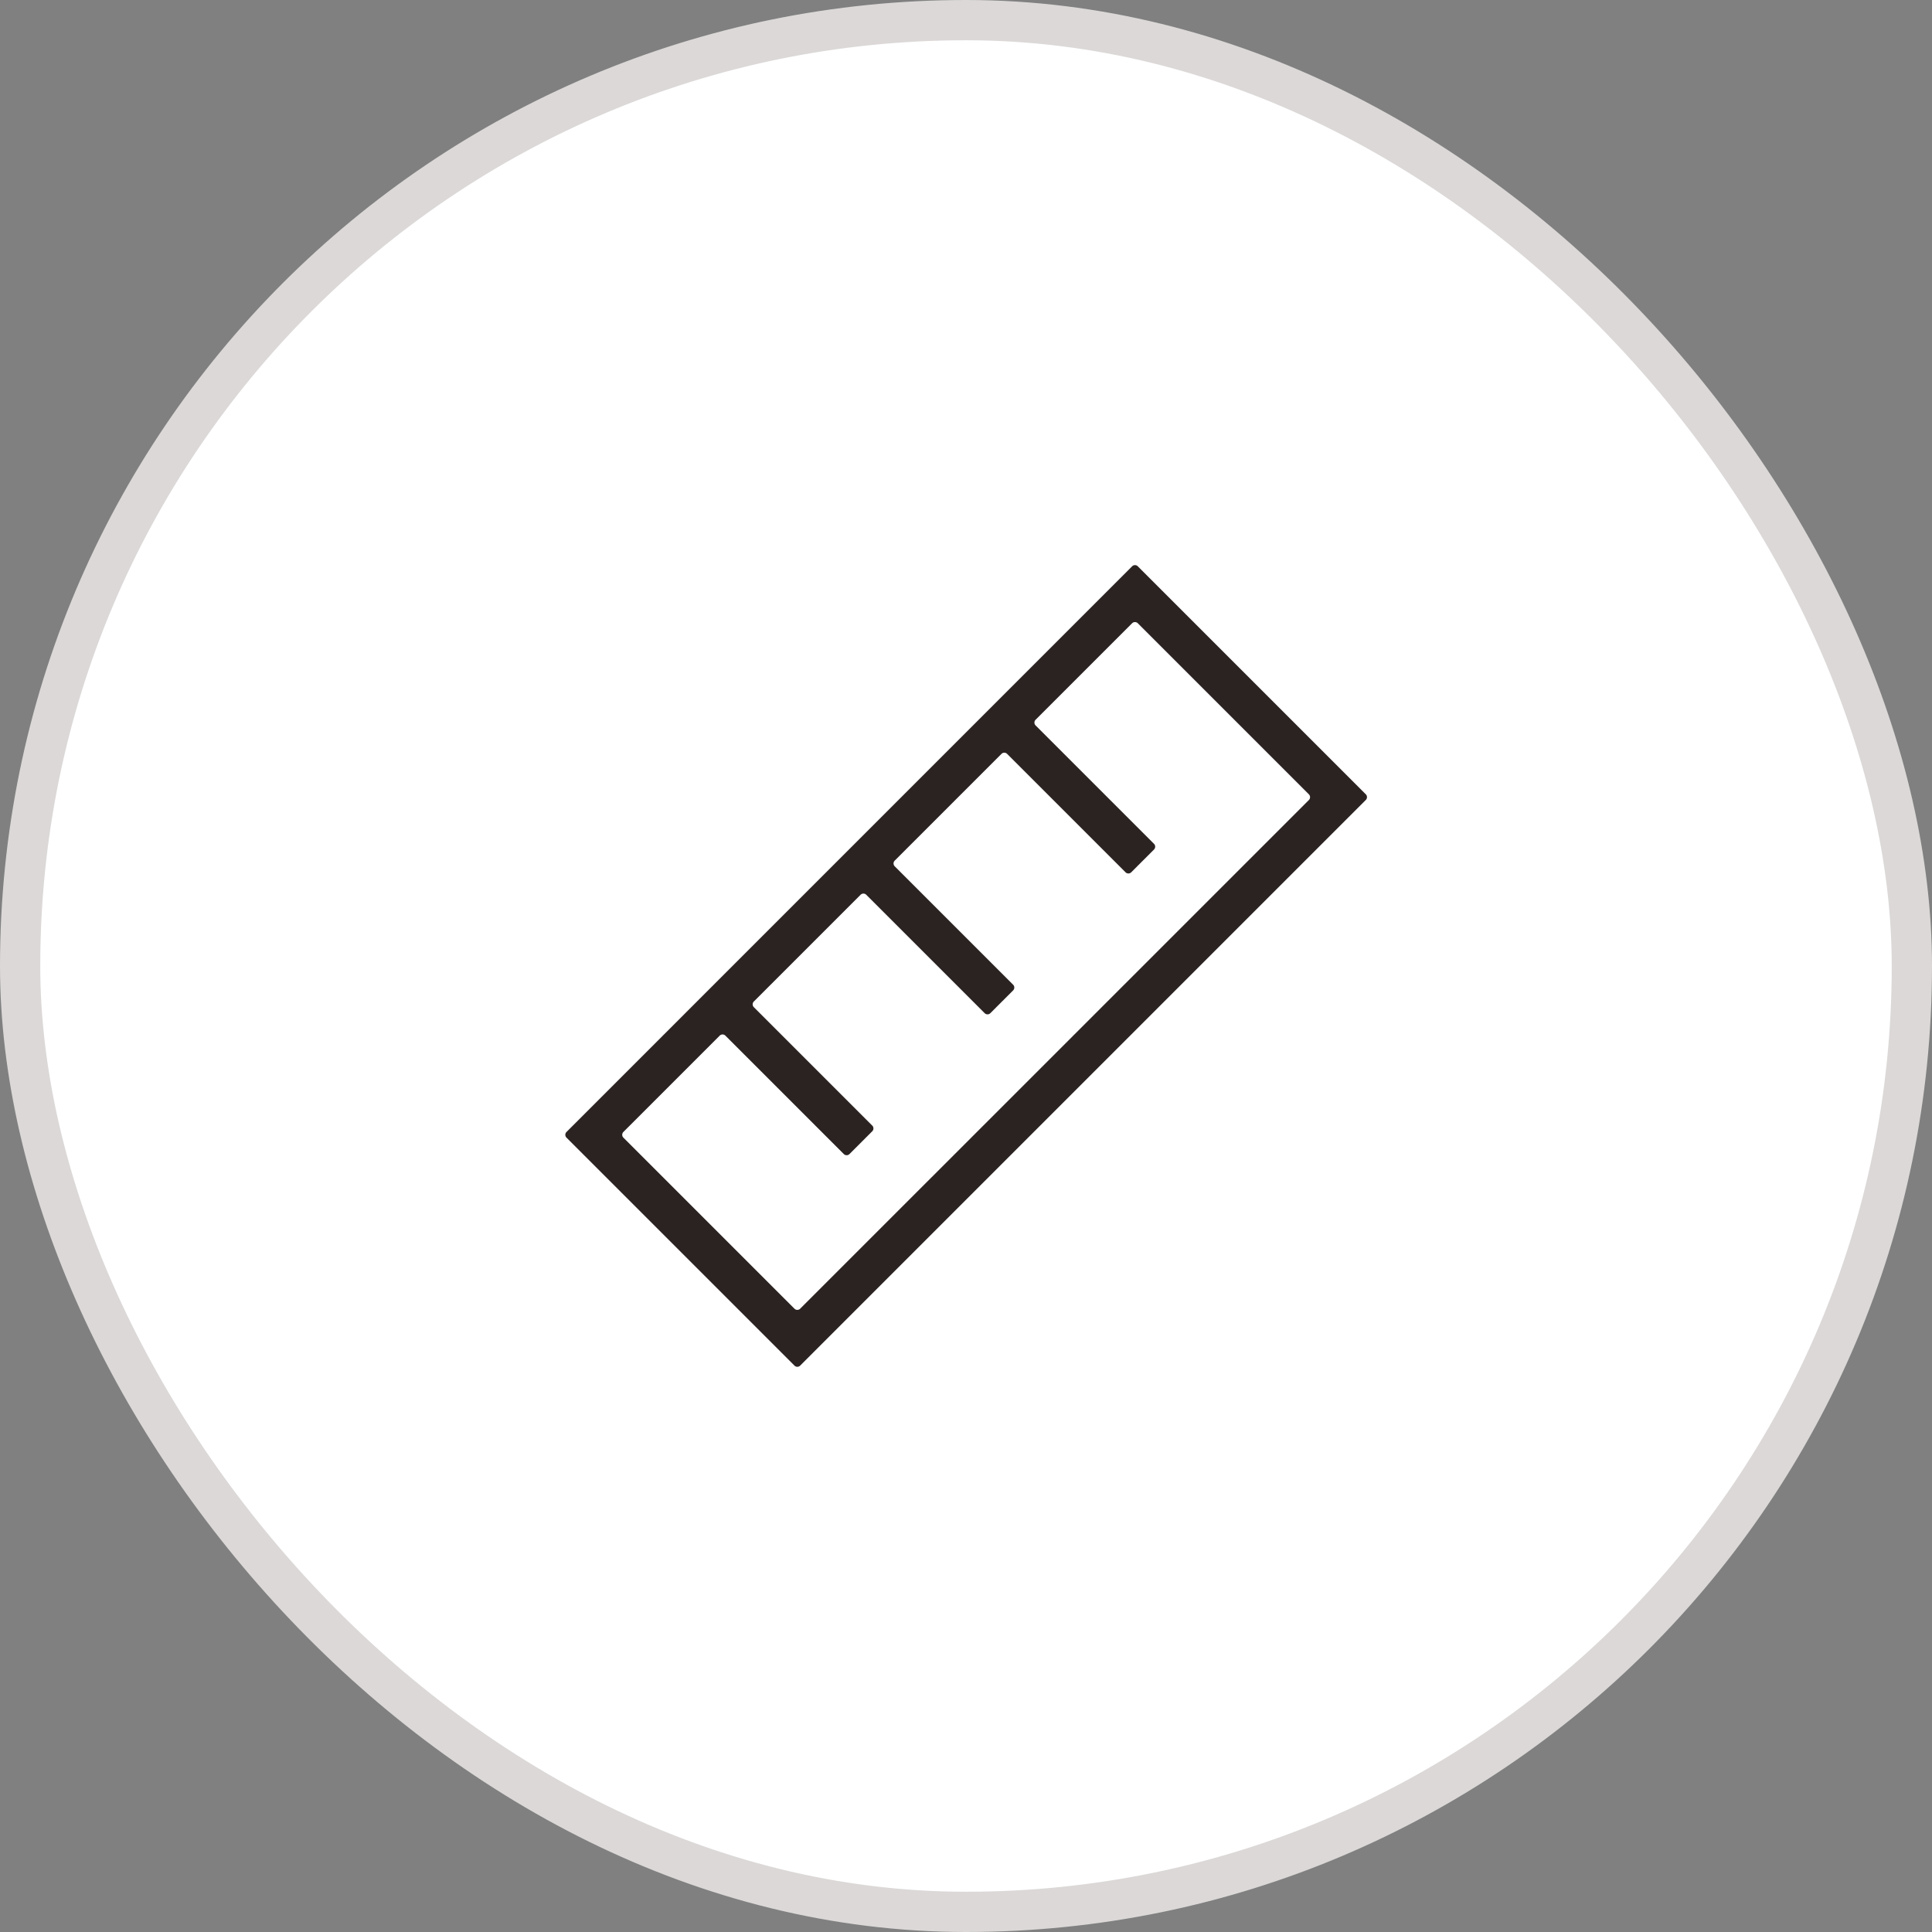
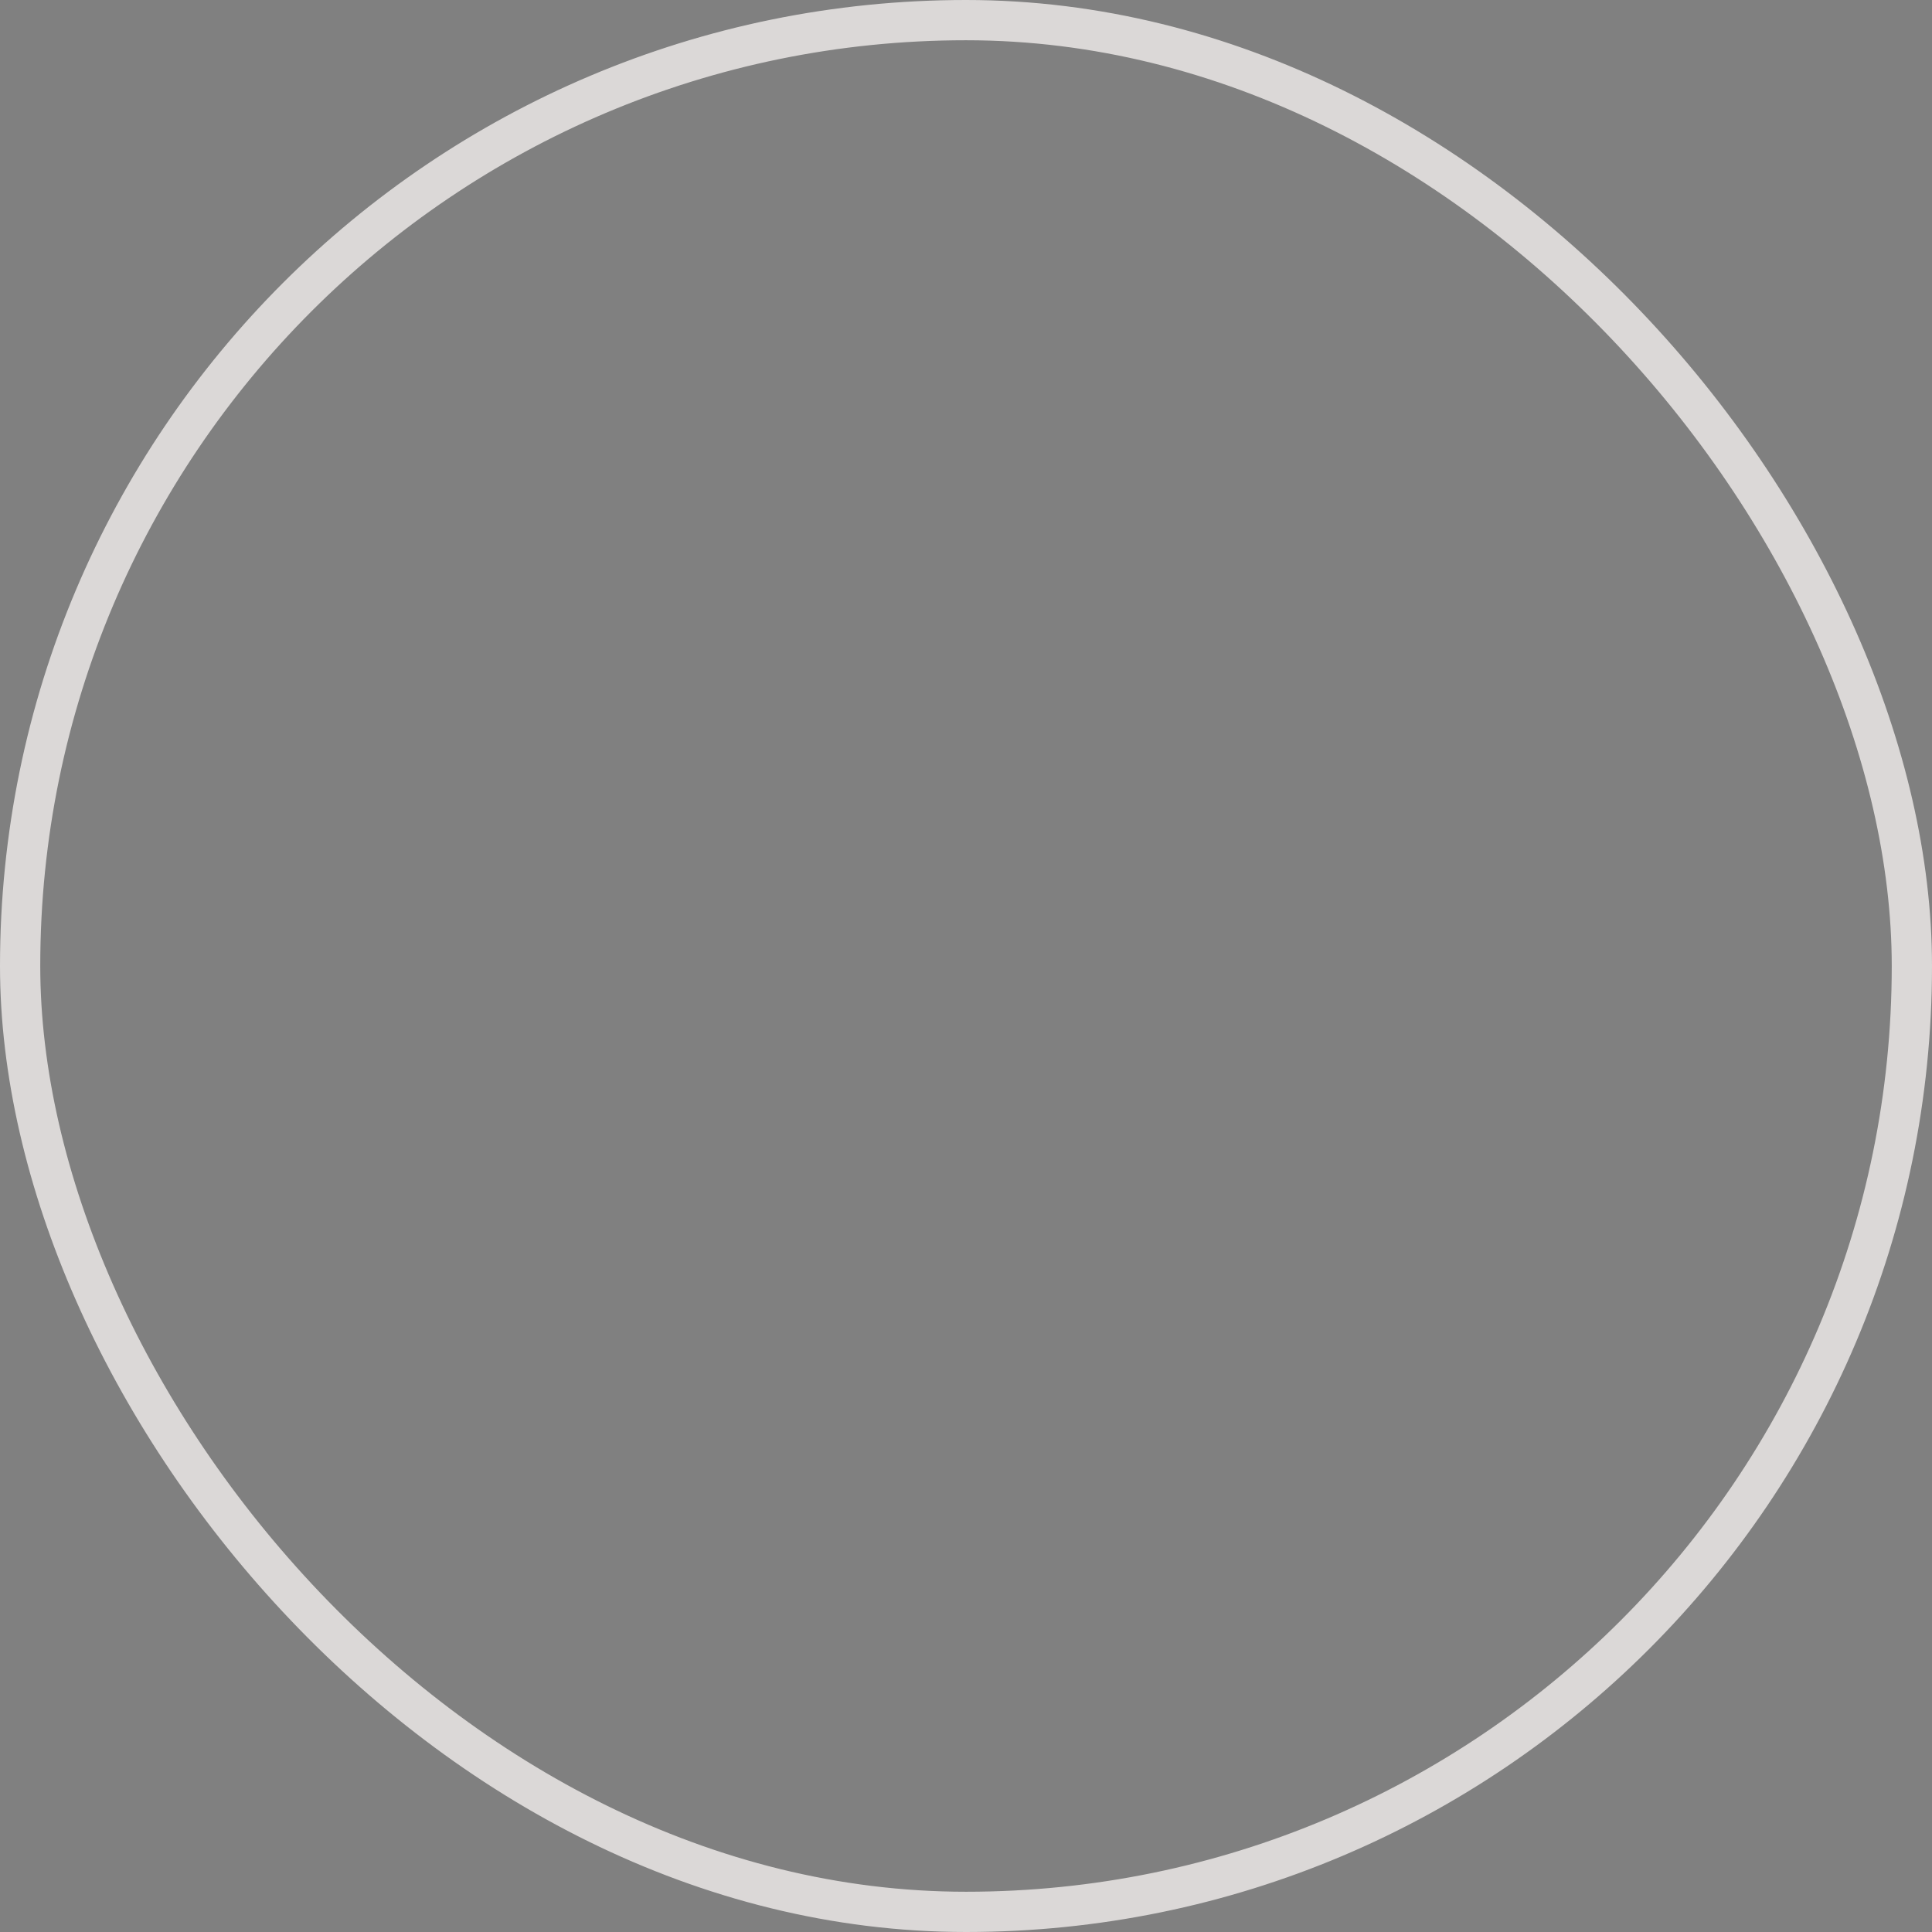
<svg xmlns="http://www.w3.org/2000/svg" viewBox="0 0 48 48">
  <rect x="0" y="0" width="48" height="48" fill="#808080" stroke="none" />
  <symbol id="b" fill="none" viewBox="0 0 48 48">
-     <rect width="47" height="47" x=".5" y=".5" fill="#fff" rx="23.5" />
    <rect width="47" height="47" x=".5" y=".5" stroke="#DBD8D7" rx="23.5" />
    <g clip-path="url(#a)">
-       <path fill="#2B2322" fill-rule="evenodd" d="M28.127 15.485a.1.1 0 0 1 .142 0l4.25 4.25a.1.1 0 0 1 0 .141L19.88 32.514a.1.1 0 0 1-.142 0l-4.25-4.25a.1.1 0 0 1 0-.141l2.393-2.393a.1.1 0 0 1 .141 0l2.942 2.942a.1.1 0 0 0 .141 0l.566-.566a.1.1 0 0 0 0-.141l-2.942-2.942a.1.1 0 0 1 0-.141l2.652-2.652a.1.1 0 0 1 .141 0l2.942 2.942a.1.1 0 0 0 .141 0l.566-.566a.1.1 0 0 0 0-.141l-2.942-2.942a.1.1 0 0 1 0-.141l2.652-2.652a.1.1 0 0 1 .141 0l2.942 2.942a.1.1 0 0 0 .141 0l.566-.566a.1.1 0 0 0 0-.141l-2.942-2.942a.1.1 0 0 1 0-.141l2.397-2.397zm-14.052 12.78a.1.1 0 0 1 0-.142L28.127 14.07a.1.1 0 0 1 .142 0l5.664 5.664a.1.1 0 0 1 0 .141L19.88 33.928a.1.1 0 0 1-.142 0l-5.664-5.664z" clip-rule="evenodd" />
+       <path fill="#2B2322" fill-rule="evenodd" d="M28.127 15.485a.1.1 0 0 1 .142 0l4.25 4.25a.1.1 0 0 1 0 .141a.1.1 0 0 1-.142 0l-4.25-4.25a.1.1 0 0 1 0-.141l2.393-2.393a.1.1 0 0 1 .141 0l2.942 2.942a.1.1 0 0 0 .141 0l.566-.566a.1.1 0 0 0 0-.141l-2.942-2.942a.1.1 0 0 1 0-.141l2.652-2.652a.1.1 0 0 1 .141 0l2.942 2.942a.1.1 0 0 0 .141 0l.566-.566a.1.1 0 0 0 0-.141l-2.942-2.942a.1.1 0 0 1 0-.141l2.652-2.652a.1.1 0 0 1 .141 0l2.942 2.942a.1.1 0 0 0 .141 0l.566-.566a.1.1 0 0 0 0-.141l-2.942-2.942a.1.1 0 0 1 0-.141l2.397-2.397zm-14.052 12.78a.1.1 0 0 1 0-.142L28.127 14.07a.1.1 0 0 1 .142 0l5.664 5.664a.1.1 0 0 1 0 .141L19.88 33.928a.1.1 0 0 1-.142 0l-5.664-5.664z" clip-rule="evenodd" />
    </g>
    <defs>
      <clipPath id="a">
-         <path fill="#fff" d="M14 14h20v20H14z" />
-       </clipPath>
+         </clipPath>
    </defs>
  </symbol>
  <use href="#b" />
</svg>